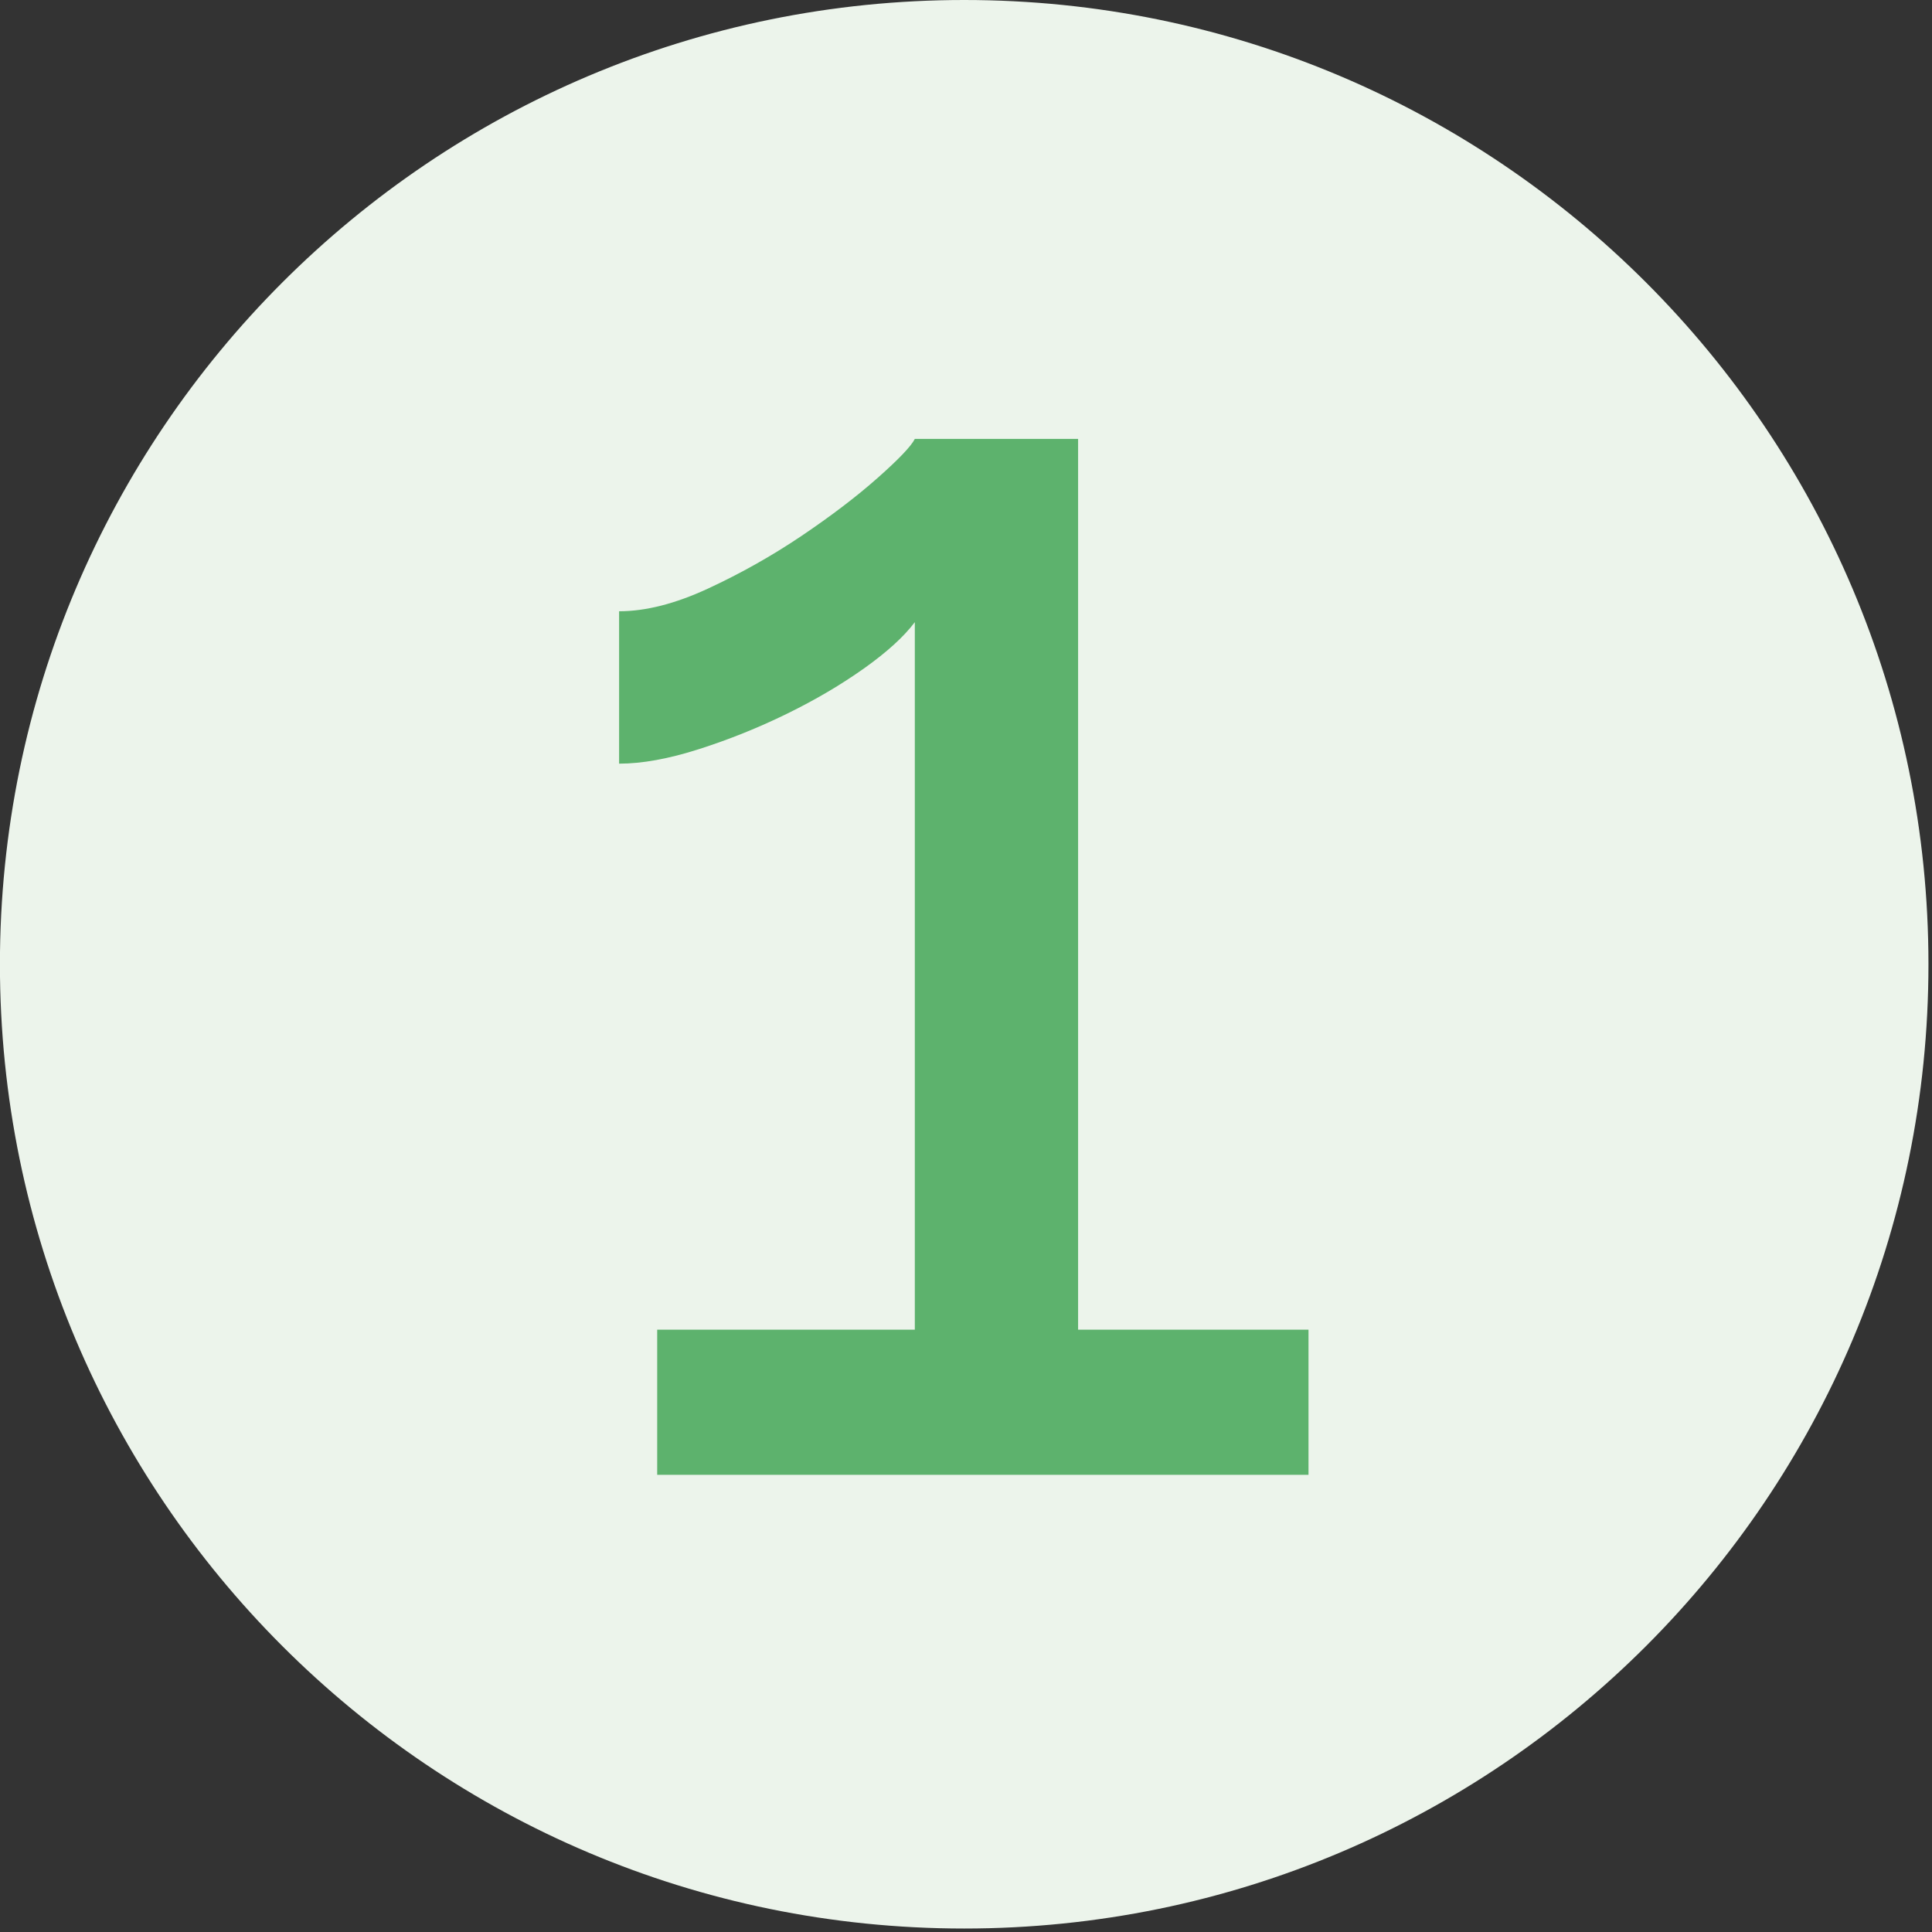
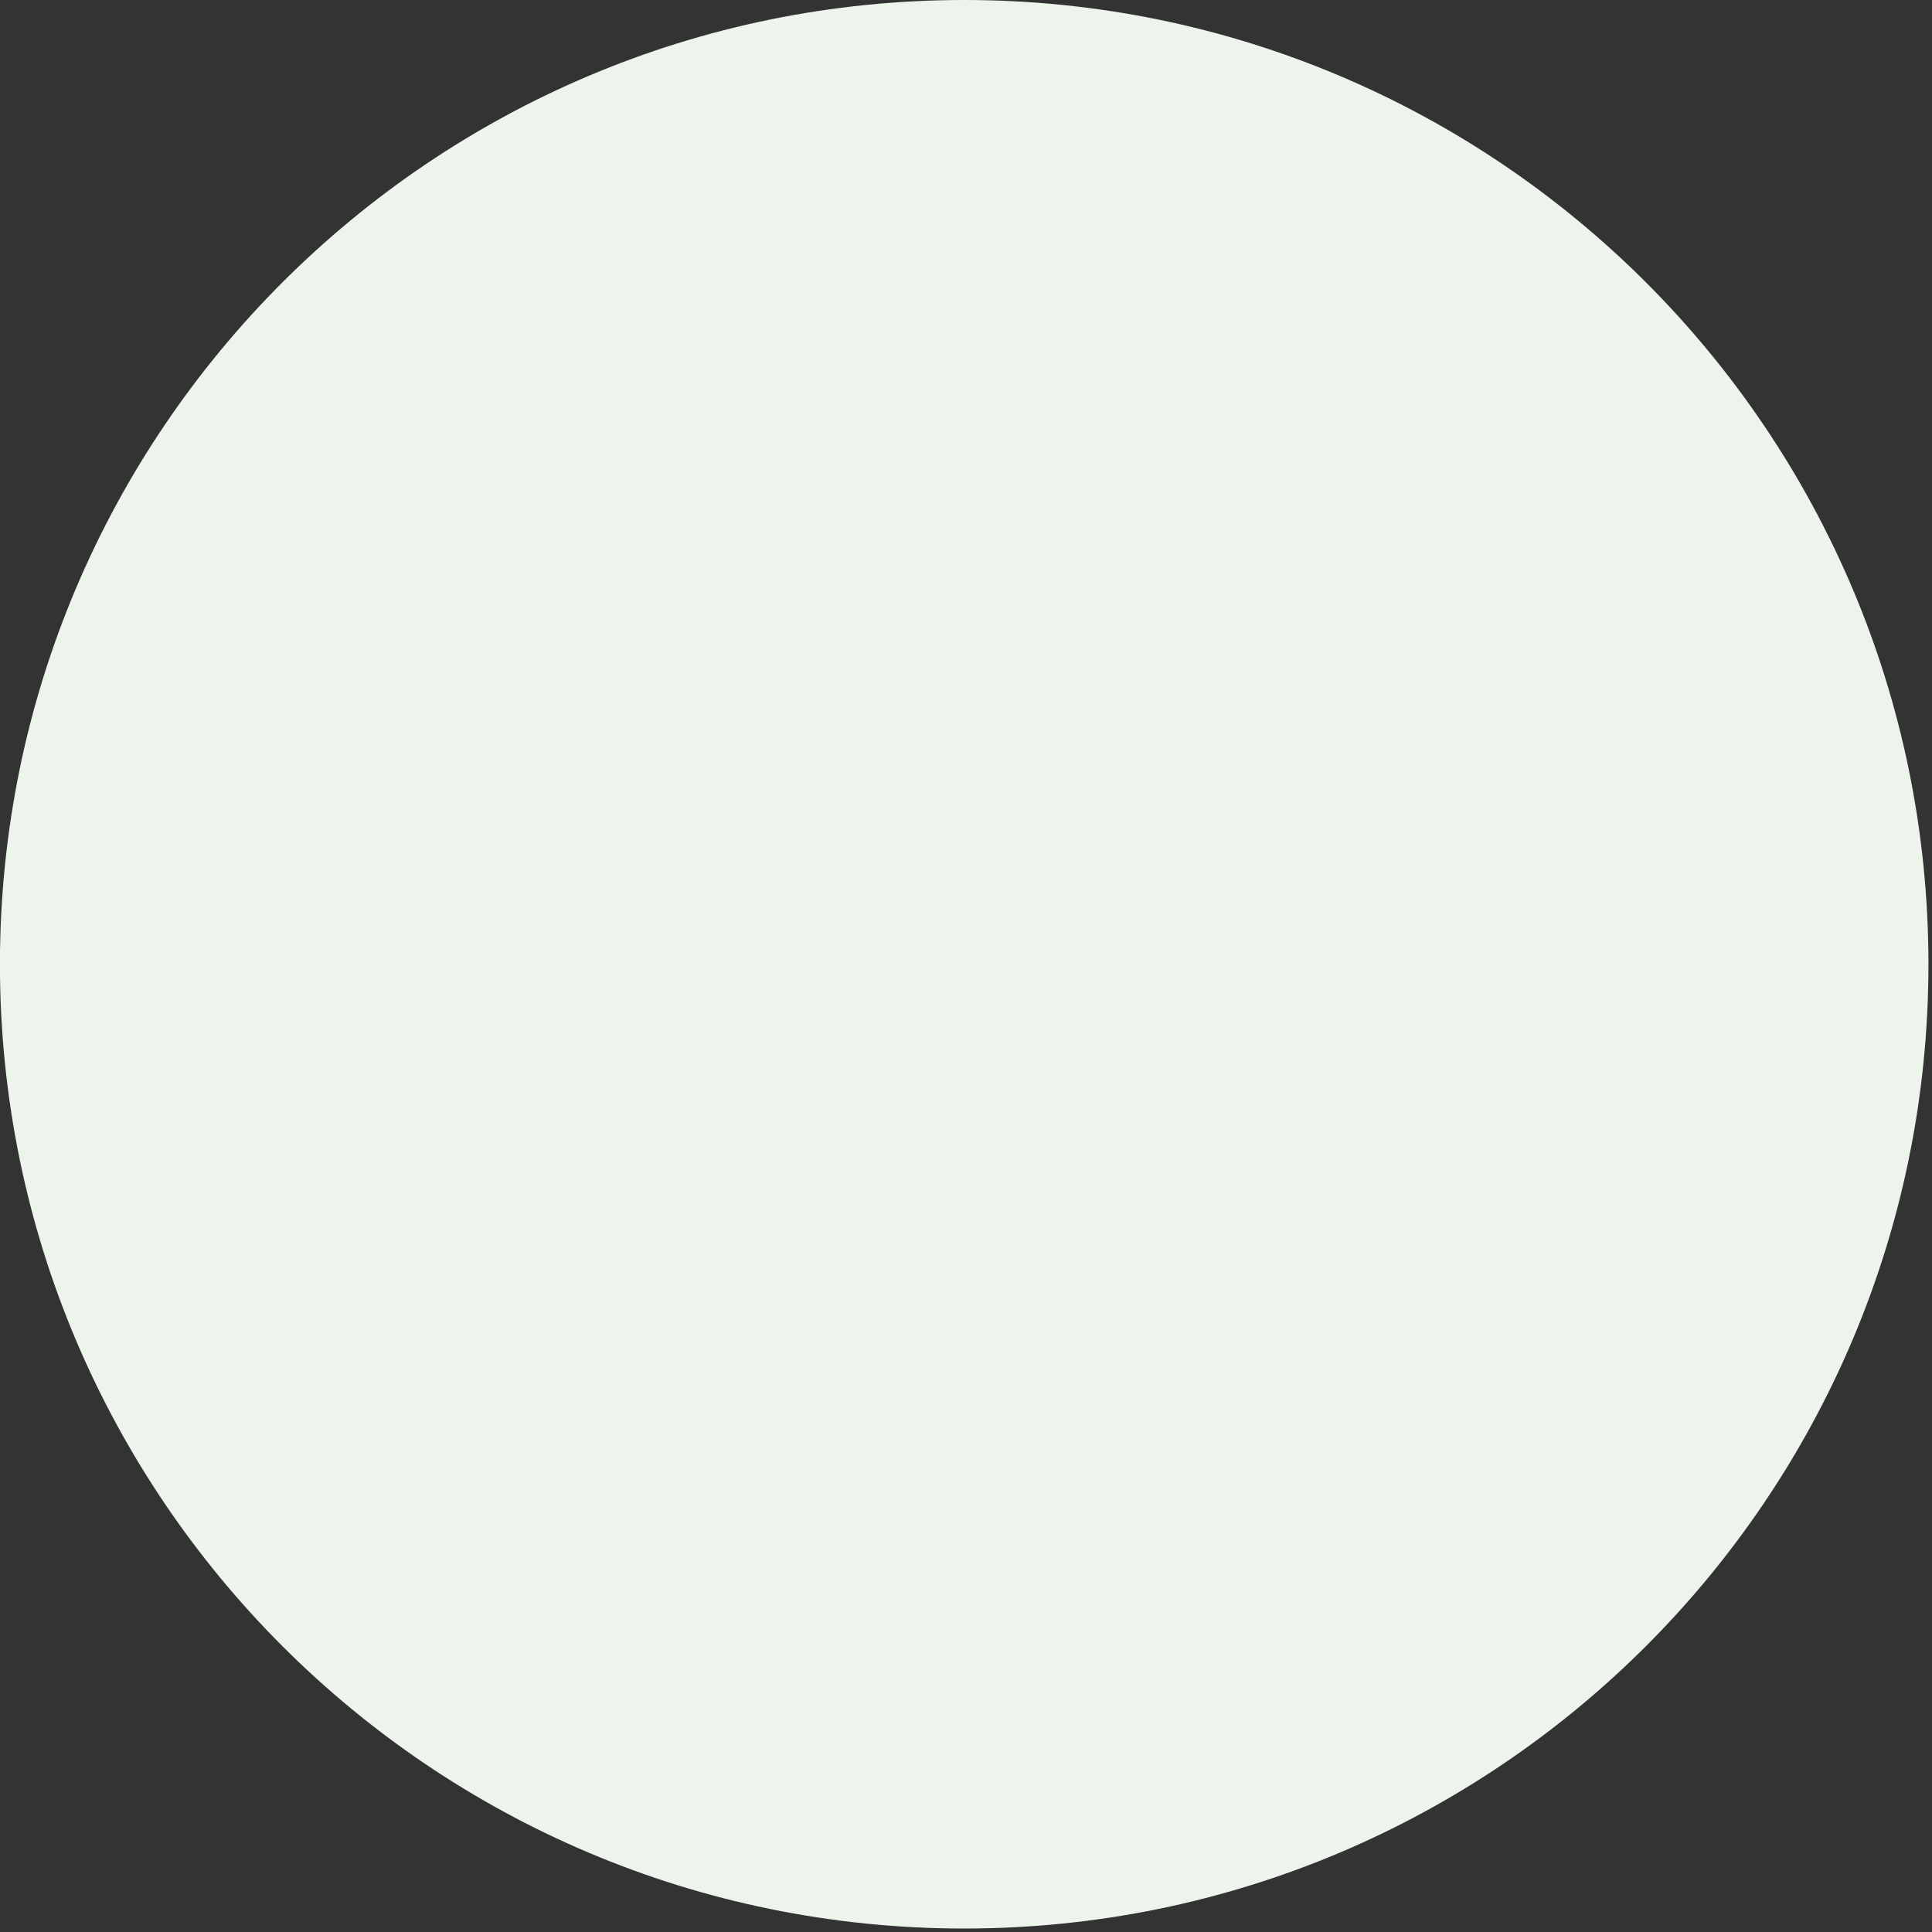
<svg xmlns="http://www.w3.org/2000/svg" width="100%" height="100%" viewBox="0 0 142 142" version="1.1" xml:space="preserve" style="fill-rule:evenodd;clip-rule:evenodd;stroke-linejoin:round;stroke-miterlimit:2;">
  <rect x="0" y="0" width="142" height="142" fill="#333333" stroke="none" />
  <g transform="matrix(4.167,0,0,4.167,70.867,0)">
    <path d="M0,34.016C9.393,34.016 17.008,26.401 17.008,17.008C17.008,7.615 9.393,0 0,0C-9.393,0 -17.008,7.615 -17.008,17.008C-17.008,26.401 -9.393,34.016 0,34.016" style="fill:rgb(236,244,235);fill-rule:nonzero;" />
  </g>
  <g transform="matrix(4.167,0,0,4.167,79.239,42.927)">
-     <path d="M0,13.152L0,-2.56L-2.88,-2.56C-2.944,-2.432 -3.163,-2.202 -3.536,-1.872C-3.91,-1.541 -4.358,-1.2 -4.88,-0.848C-5.403,-0.496 -5.952,-0.187 -6.528,0.08C-7.104,0.347 -7.627,0.48 -8.096,0.48L-8.096,3.168C-7.691,3.168 -7.221,3.083 -6.688,2.912C-6.155,2.742 -5.638,2.534 -5.136,2.288C-4.635,2.043 -4.182,1.776 -3.776,1.488C-3.371,1.2 -3.072,0.928 -2.88,0.672L-2.88,13.152L-7.424,13.152L-7.424,15.712L4.064,15.712L4.064,13.152L0,13.152Z" style="fill:rgb(93,178,109);fill-rule:nonzero;" />
-   </g>
+     </g>
</svg>